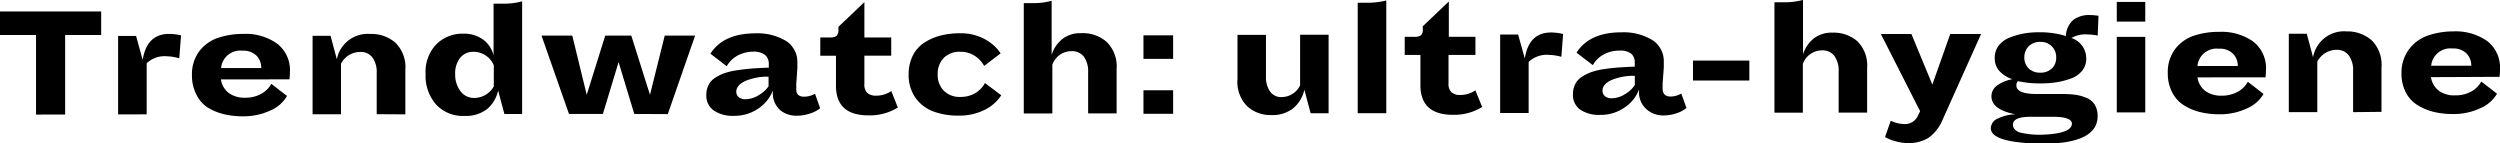
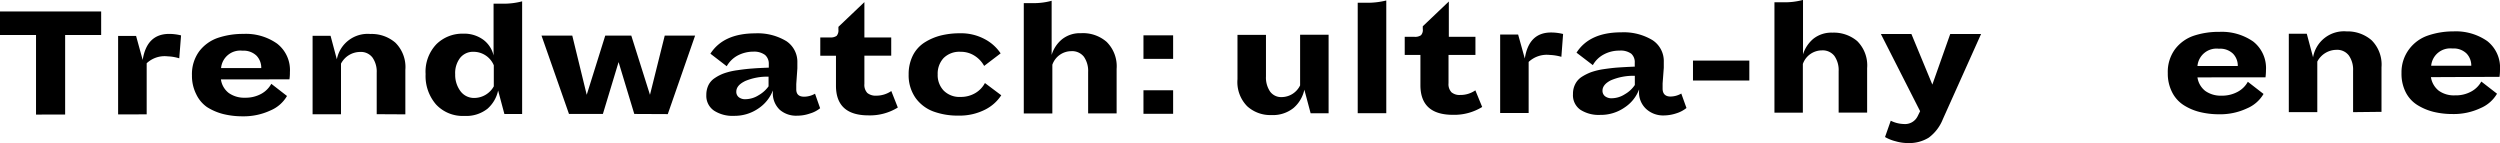
<svg xmlns="http://www.w3.org/2000/svg" viewBox="0 0 318.55 18.23">
  <g id="Layer_2" data-name="Layer 2">
    <g id="Design">
      <path d="M4.59,14.6V4.46H0v-3l12.89,0v3H8.3V14.59Z" />
      <path d="M15.05,14.58v-10h2.29l.84,3.06q.52-3.31,3.36-3.32a6.4,6.4,0,0,1,1.53.19l-.23,2.92a5.61,5.61,0,0,0-1.47-.25,3.34,3.34,0,0,0-2.68.88v6.51Z" />
      <path d="M28.15,10.12a2.64,2.64,0,0,0,1,1.73,3.39,3.39,0,0,0,2.07.6,4.13,4.13,0,0,0,2.08-.5,3.23,3.23,0,0,0,1.27-1.27l2,1.55a4.4,4.4,0,0,1-2.1,1.84,8.07,8.07,0,0,1-3.56.75,10.14,10.14,0,0,1-2.47-.29,7.12,7.12,0,0,1-2.07-.89A4.18,4.18,0,0,1,25,12a5.19,5.19,0,0,1-.54-2.41,4.89,4.89,0,0,1,.93-3.06,5.07,5.07,0,0,1,2.36-1.7A10,10,0,0,1,31,4.32a6.9,6.9,0,0,1,4.31,1.24,4.25,4.25,0,0,1,1.63,3.63,5.69,5.69,0,0,1-.06.92Zm0-1.45h5.14a2.22,2.22,0,0,0-.6-1.57,2.37,2.37,0,0,0-1.79-.64A2.45,2.45,0,0,0,28.17,8.67Z" />
      <path d="M48,14.55V9.26a3.12,3.12,0,0,0-.54-1.93,1.85,1.85,0,0,0-1.6-.71,2.76,2.76,0,0,0-2.41,1.49v6.45H39.83v-10h2.29l.8,3a4,4,0,0,1,4.28-3.23,4.62,4.62,0,0,1,3.18,1.11,4.37,4.37,0,0,1,1.27,3.46v5.67Z" />
      <path d="M64.27,14.53l-.8-3a4.26,4.26,0,0,1-1.36,2.33,4.38,4.38,0,0,1-2.94.91,4.63,4.63,0,0,1-3.61-1.46,5.53,5.53,0,0,1-1.33-3.87,5.06,5.06,0,0,1,1.39-3.82A4.72,4.72,0,0,1,59,4.29a4.13,4.13,0,0,1,2.59.78,3.48,3.48,0,0,1,1.3,2V.47h1.18a9.21,9.21,0,0,0,2.46-.3V14.53ZM62.92,8.32A2.8,2.8,0,0,0,60.34,6.6a2.1,2.1,0,0,0-1.73.8A3.17,3.17,0,0,0,58,9.46a3.47,3.47,0,0,0,.66,2.14,2.14,2.14,0,0,0,1.82.88A2.86,2.86,0,0,0,62.92,11Z" />
      <path d="M80.82,14.52l-2-6.61-2,6.61H72.5L69,4.54h3.92l1.84,7.54,2.36-7.54h3.32l2.38,7.54,1.88-7.54h3.87l-3.48,10Z" />
      <path d="M99.37,14a2.89,2.89,0,0,1-.89-2.33v-.14a4.88,4.88,0,0,1-1.86,2.3,5.32,5.32,0,0,1-3.09.93A4.32,4.32,0,0,1,91,14.11a2.27,2.27,0,0,1-1-2,2.84,2.84,0,0,1,.27-1.26,2.3,2.3,0,0,1,.82-.91,5.28,5.28,0,0,1,1.21-.61A8.64,8.64,0,0,1,94,8.94q1-.15,1.86-.21c.6-.05,1.3-.08,2.1-.11V8.14A1.46,1.46,0,0,0,97.48,7,2.34,2.34,0,0,0,96,6.58a4.31,4.31,0,0,0-2,.49,3.48,3.48,0,0,0-1.4,1.37l-2.08-1.6c1.11-1.72,3-2.58,5.69-2.59a7.06,7.06,0,0,1,4,1A3.17,3.17,0,0,1,101.6,8c0,.11,0,.35,0,.71l-.14,2c0,.33,0,.56,0,.67,0,.63.33.94,1,.94a2.82,2.82,0,0,0,1.39-.38l.65,1.85a3.7,3.7,0,0,1-1.29.67,4.92,4.92,0,0,1-1.61.28A3.18,3.18,0,0,1,99.37,14Zm-4.5-3.63c-.7.35-1.05.79-1.05,1.31a.86.86,0,0,0,.31.7,1.28,1.28,0,0,0,.86.26,3.21,3.21,0,0,0,1.68-.51A4,4,0,0,0,97.93,11V9.77A7.19,7.19,0,0,0,94.87,10.36Z" />
      <path d="M114.4,13.7a6.74,6.74,0,0,1-3.74,1q-4.14,0-4.14-3.78V7.1h-2V4.77h1.24a1.32,1.32,0,0,0,.84-.2,1.07,1.07,0,0,0,.23-.81V3.42L110.14.27v4.5h3.42V7.09h-3.42v3.61a1.49,1.49,0,0,0,.38,1.15,1.66,1.66,0,0,0,1.12.34,3.39,3.39,0,0,0,1.93-.59Z" />
      <path d="M120.25,11.55a2.84,2.84,0,0,0,2.15.8,3.6,3.6,0,0,0,1.89-.5,3.26,3.26,0,0,0,1.21-1.27l2.08,1.56a5.29,5.29,0,0,1-2,1.8,7.15,7.15,0,0,1-3.43.79,9,9,0,0,1-3.2-.52,4.89,4.89,0,0,1-2.28-1.72,5,5,0,0,1-.89-3,5.31,5.31,0,0,1,.53-2.41,4.21,4.21,0,0,1,1.47-1.65,7.14,7.14,0,0,1,2.07-.9,10,10,0,0,1,2.45-.29A6.37,6.37,0,0,1,125.5,5a5.51,5.51,0,0,1,2,1.8L125.4,8.4a3.55,3.55,0,0,0-1.21-1.29,3.22,3.22,0,0,0-1.78-.51,2.84,2.84,0,0,0-2.19.81,2.92,2.92,0,0,0-.74,2.07A2.85,2.85,0,0,0,120.25,11.55Z" />
      <path d="M141,5.33a4.37,4.37,0,0,1,1.28,3.45v5.67h-3.63V9.17a3.15,3.15,0,0,0-.54-1.94,1.9,1.9,0,0,0-1.61-.71,2.57,2.57,0,0,0-2.41,1.73v6.21h-3.64V.4h1.15A8.8,8.8,0,0,0,134,.1V7a4.13,4.13,0,0,1,1.33-2,3.66,3.66,0,0,1,2.4-.77A4.59,4.59,0,0,1,141,5.33Z" />
      <path d="M145.7,7.5v-3h3.78V7.5Zm0,7v-3h3.78v3Z" />
      <path d="M167,14.43l-.8-3a4.24,4.24,0,0,1-1.38,2.33,4.18,4.18,0,0,1-2.81.9,4.37,4.37,0,0,1-3.09-1.12,4.39,4.39,0,0,1-1.24-3.45V4.44h3.63V9.73a3.18,3.18,0,0,0,.52,1.93,1.74,1.74,0,0,0,1.52.71,2.64,2.64,0,0,0,2.31-1.49V4.43h3.63v10Z" />
      <path d="M173,14.42l0-14.07h1.12a9.7,9.7,0,0,0,2.52-.29V14.42Z" />
      <path d="M188.86,13.63a6.78,6.78,0,0,1-3.73,1q-4.14,0-4.14-3.78V7h-2V4.69h1.23a1.32,1.32,0,0,0,.84-.2,1,1,0,0,0,.23-.81V3.35L184.61.19v4.5H188V7h-3.43v3.61a1.49,1.49,0,0,0,.38,1.15,1.59,1.59,0,0,0,1.11.34,3.29,3.29,0,0,0,1.93-.59Z" />
      <path d="M191.15,14.4v-10h2.29l.85,3.06q.51-3.32,3.35-3.32a6.4,6.4,0,0,1,1.53.19l-.22,2.91A6.22,6.22,0,0,0,197.47,7a3.39,3.39,0,0,0-2.69.89V14.4Z" />
      <path d="M209.75,13.88a2.87,2.87,0,0,1-.9-2.33V11.4A4.75,4.75,0,0,1,207,13.7a5.3,5.3,0,0,1-3.1.94,4.32,4.32,0,0,1-2.52-.65,2.25,2.25,0,0,1-.95-2,2.66,2.66,0,0,1,.28-1.26,2.38,2.38,0,0,1,.81-.92,6.53,6.53,0,0,1,1.21-.61,8.76,8.76,0,0,1,1.62-.39c.63-.09,1.25-.17,1.86-.21s1.3-.08,2.09-.11V8a1.44,1.44,0,0,0-.45-1.16,2.29,2.29,0,0,0-1.5-.39,4.12,4.12,0,0,0-2,.49,3.43,3.43,0,0,0-1.39,1.36l-2.08-1.59c1.1-1.72,3-2.59,5.69-2.59a7.09,7.09,0,0,1,4,1A3.19,3.19,0,0,1,212,7.91c0,.12,0,.35,0,.72l-.15,2c0,.34,0,.56,0,.67,0,.63.33,1,1,1a2.79,2.79,0,0,0,1.38-.38l.66,1.84a3.88,3.88,0,0,1-1.29.68,5.22,5.22,0,0,1-1.61.27A3.19,3.19,0,0,1,209.75,13.88Zm-4.51-3.64c-.7.36-1.05.8-1.05,1.31a.88.88,0,0,0,.32.71,1.32,1.32,0,0,0,.86.26,3.14,3.14,0,0,0,1.68-.52,3.77,3.77,0,0,0,1.26-1.17V9.66A7.26,7.26,0,0,0,205.24,10.24Z" />
      <path d="M215.72,7.72h7.18v2.54h-7.18Z" />
      <path d="M236.64,5.23a4.36,4.36,0,0,1,1.27,3.45v5.67h-3.63V9.07a3.15,3.15,0,0,0-.54-1.94,1.88,1.88,0,0,0-1.6-.71,2.58,2.58,0,0,0-2.42,1.73v6.21H226.1l0-14.07h1.16a8.85,8.85,0,0,0,2.48-.3V6.93a4.24,4.24,0,0,1,1.33-2,3.7,3.7,0,0,1,2.41-.77A4.63,4.63,0,0,1,236.64,5.23Z" />
      <path d="M247.56,15.18a5.42,5.42,0,0,1-1.8,2.36,4.75,4.75,0,0,1-2.65.69,5.68,5.68,0,0,1-1.57-.23,5.11,5.11,0,0,1-1.35-.54l.73-2.08a3.91,3.91,0,0,0,1.66.42,1.78,1.78,0,0,0,1.77-1l.31-.63-5-9.84h3.89l2.67,6.45,2.28-6.45h3.93Z" />
-       <path d="M253.67,16.33a1.39,1.39,0,0,1,.87-1.22,5.61,5.61,0,0,1,2.28-.55c-2-.37-3.07-1.13-3.07-2.28a1.69,1.69,0,0,1,.75-1.41,4.83,4.83,0,0,1,1.92-.78,3.91,3.91,0,0,1-1.62-1,2.4,2.4,0,0,1-.63-1.7,2.54,2.54,0,0,1,.54-1.63,3.31,3.31,0,0,1,1.44-1,9.13,9.13,0,0,1,1.78-.5,11.14,11.14,0,0,1,1.84-.15,11.37,11.37,0,0,1,3.47.48,2.81,2.81,0,0,1,.95-2.06,3.29,3.29,0,0,1,2.09-.61,7.11,7.11,0,0,1,1.11.09l-.1,2.52A7.81,7.81,0,0,0,266,4.39a3.61,3.61,0,0,0-2.06.45,2.74,2.74,0,0,1,1.89,2.56A2.42,2.42,0,0,1,265.32,9a3.26,3.26,0,0,1-1.43,1,9.87,9.87,0,0,1-1.85.48,12.81,12.81,0,0,1-2,.15,12.76,12.76,0,0,1-2.9-.29.67.67,0,0,0-.21.55c0,.73.88,1.09,2.65,1.09.29,0,.8,0,1.52,0l1.75,0a11.77,11.77,0,0,1,1.69.11,5.87,5.87,0,0,1,1.39.41,2.22,2.22,0,0,1,1,.87,2.74,2.74,0,0,1,.35,1.42q0,3.53-7.12,3.53C255.83,18.22,253.68,17.59,253.67,16.33ZM264,15.75c0-.58-.85-.88-2.56-.87l-1.46,0-1.23,0c-1.51,0-2.26.33-2.26,1q0,.68.87,1a10.94,10.94,0,0,0,3,.28Q264,17,264,15.75Zm-2.57-7A1.88,1.88,0,0,0,262,7.34a1.92,1.92,0,0,0-2-2,2,2,0,0,0-1.51.56,2,2,0,0,0-.55,1.43,1.92,1.92,0,0,0,.55,1.39,2.07,2.07,0,0,0,1.51.54A2,2,0,0,0,261.43,8.73Z" />
-       <path d="M269.72,2.75V.25h3.63v2.5Zm0,11.57V4.7h3.63v9.62Z" />
      <path d="M280,9.86a2.67,2.67,0,0,0,1,1.73,3.39,3.39,0,0,0,2.07.6,4.17,4.17,0,0,0,2.07-.5,3.19,3.19,0,0,0,1.28-1.27l2,1.55a4.43,4.43,0,0,1-2.11,1.84,8,8,0,0,1-3.55.75,10.14,10.14,0,0,1-2.47-.29,6.9,6.9,0,0,1-2.07-.89,4.18,4.18,0,0,1-1.46-1.65,5.19,5.19,0,0,1-.54-2.41,4.87,4.87,0,0,1,.93-3.06,5,5,0,0,1,2.36-1.7,10,10,0,0,1,3.28-.5,7,7,0,0,1,4.31,1.23,4.29,4.29,0,0,1,1.63,3.64,7.22,7.22,0,0,1-.06.92Zm0-1.45h5.14a2.21,2.21,0,0,0-.6-1.56,2.34,2.34,0,0,0-1.8-.64A2.44,2.44,0,0,0,280,8.41Z" />
      <path d="M299.83,14.29V9a3.12,3.12,0,0,0-.54-1.93,1.86,1.86,0,0,0-1.6-.72,2.78,2.78,0,0,0-2.42,1.5v6.44h-3.63V4.3h2.29l.8,3A4,4,0,0,1,299,4a4.68,4.68,0,0,1,3.18,1.12,4.37,4.37,0,0,1,1.27,3.46v5.67Z" />
      <path d="M309.75,9.83a2.72,2.72,0,0,0,1,1.73,3.29,3.29,0,0,0,2.06.59,4.08,4.08,0,0,0,2.08-.49,3.19,3.19,0,0,0,1.28-1.27l2,1.55a4.43,4.43,0,0,1-2.11,1.84,8,8,0,0,1-3.56.75,10.12,10.12,0,0,1-2.46-.29,7.16,7.16,0,0,1-2.07-.89,4.11,4.11,0,0,1-1.46-1.65A5.19,5.19,0,0,1,306,9.29,4.87,4.87,0,0,1,307,6.23a5,5,0,0,1,2.36-1.7A9.94,9.94,0,0,1,312.6,4a7,7,0,0,1,4.32,1.23,4.28,4.28,0,0,1,1.63,3.63,7.26,7.26,0,0,1-.06.93Zm0-1.45h5.14a2.21,2.21,0,0,0-.6-1.56,2.34,2.34,0,0,0-1.8-.64A2.44,2.44,0,0,0,309.78,8.38Z" />
    </g>
  </g>
</svg>